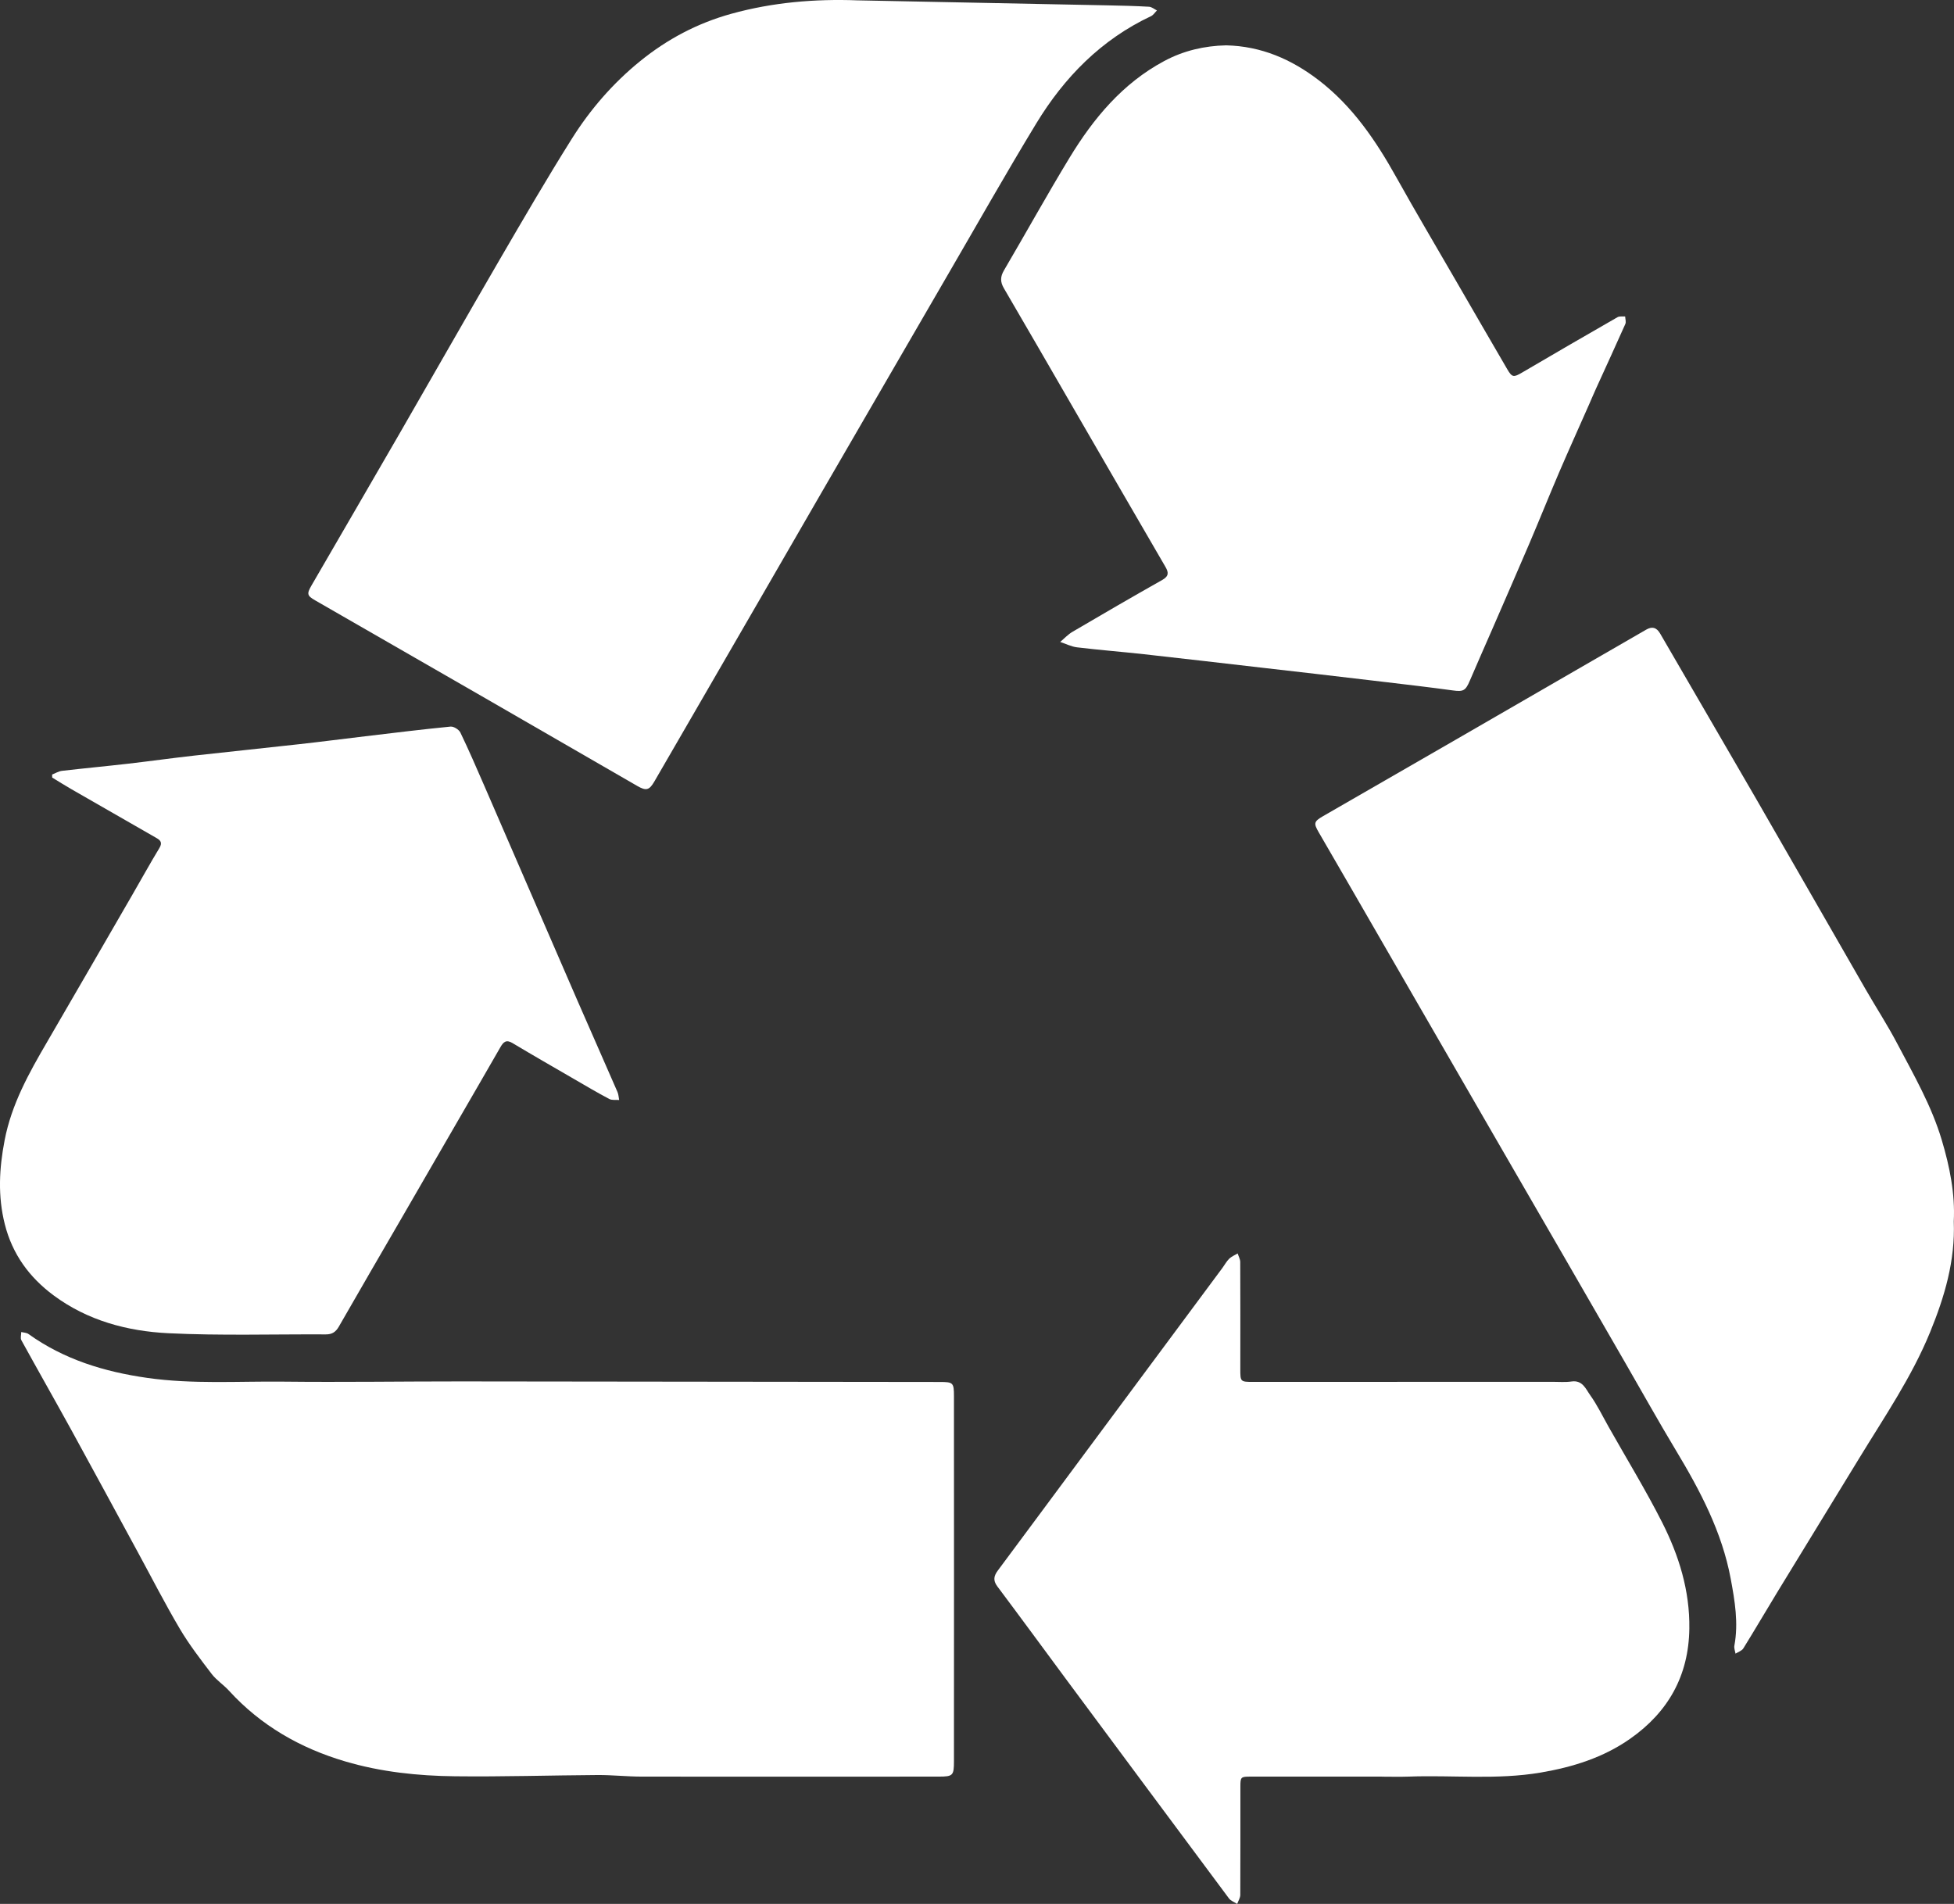
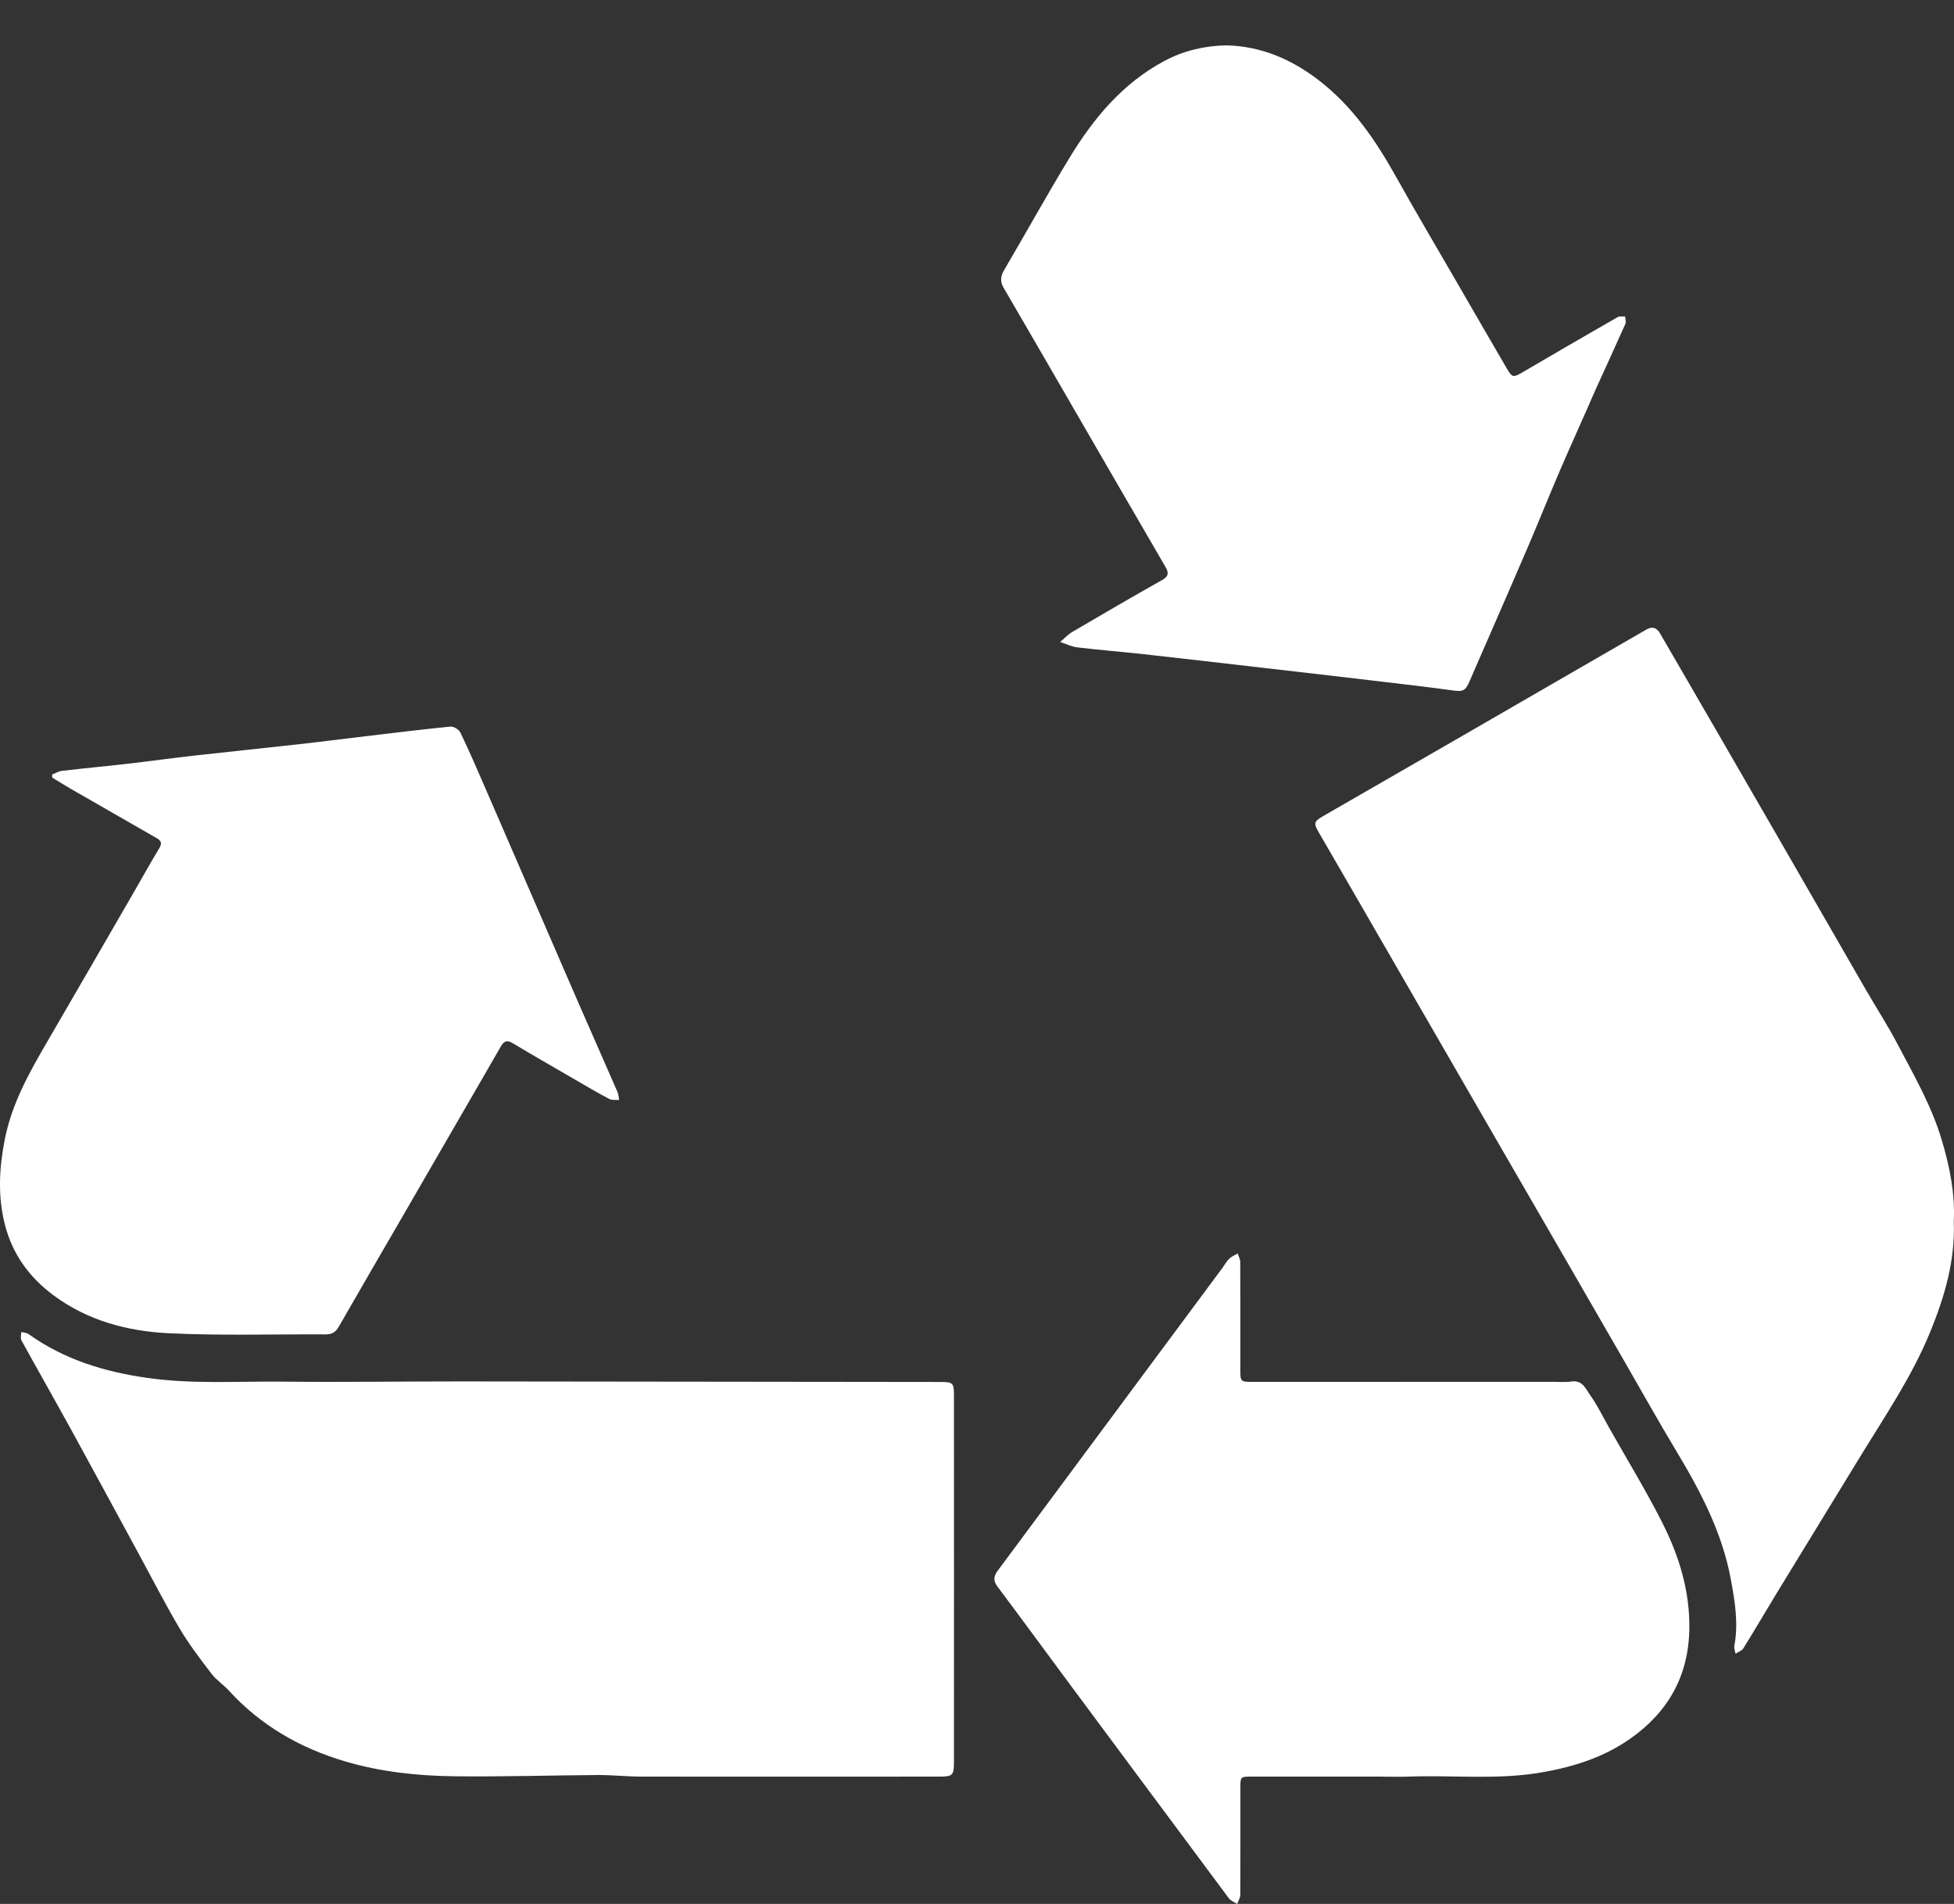
<svg xmlns="http://www.w3.org/2000/svg" width="78px" height="76px" viewBox="0 0 78 76" version="1.1">
  <rect x="0" y="0" width="78" height="76" fill="#333333" stroke="none" />
  <g id="Group-15">
-     <path d="M77.991 48.753C78.048 47.663 77.831 46.577 77.512 45.509C77.105 44.141 76.394 42.909 75.734 41.657C75.344 40.914 74.884 40.208 74.466 39.481C73.009 36.95 71.561 34.416 70.102 31.888C68.831 29.688 67.545 27.495 66.273 25.295C66.126 25.042 65.953 24.996 65.711 25.135C64.787 25.669 63.862 26.202 62.939 26.736C61.323 27.669 59.709 28.604 58.094 29.536C56.329 30.554 54.564 31.567 52.8 32.587C52.446 32.793 52.434 32.869 52.642 33.225C53.085 33.989 53.529 34.753 53.97 35.518C54.849 37.039 55.727 38.559 56.604 40.08C57.676 41.935 58.748 43.792 59.82 45.647C60.694 47.158 61.568 48.668 62.441 50.178C63.257 51.592 64.073 53.004 64.887 54.417C65.555 55.573 66.205 56.741 66.894 57.886C67.865 59.499 68.74 61.153 69.087 63.022C69.251 63.899 69.401 64.788 69.233 65.69C69.214 65.79 69.261 65.903 69.279 66.01C69.385 65.941 69.531 65.897 69.591 65.799C70.052 65.057 70.491 64.302 70.946 63.557C72.034 61.773 73.129 59.992 74.217 58.208C75.22 56.563 76.314 54.968 77.048 53.172C77.623 51.764 78.053 50.329 77.991 48.753" id="Fill-1" fill="#FFFFFF" fill-rule="evenodd" stroke="none" />
-     <path d="M12.577 23.963C14.848 25.27 17.119 26.573 19.389 27.881C21.406 29.043 23.422 30.209 25.438 31.373C25.791 31.577 25.916 31.547 26.118 31.2C26.595 30.382 27.069 29.561 27.543 28.74C28.487 27.109 29.432 25.478 30.376 23.846C31.184 22.448 31.99 21.049 32.8 19.651C33.674 18.142 34.55 16.633 35.425 15.123C36.23 13.736 37.033 12.347 37.84 10.959C39.01 8.949 40.154 6.921 41.363 4.932C42.486 3.084 43.958 1.58 45.951 0.643C46.043 0.598 46.107 0.493 46.183 0.417C46.078 0.365 45.974 0.275 45.867 0.269C45.306 0.237 44.743 0.224 44.183 0.213C40.864 0.145 37.546 0.08 34.229 0.014C32.526 -0.049 30.848 0.093 29.196 0.549C27.84 0.924 26.634 1.563 25.552 2.442C24.471 3.319 23.563 4.366 22.827 5.538C21.825 7.132 20.878 8.763 19.93 10.391C18.593 12.69 17.28 15.002 15.95 17.306C14.782 19.331 13.604 21.351 12.433 23.373C12.24 23.705 12.259 23.78 12.577 23.963" id="Fill-4" fill="#FFFFFF" fill-rule="evenodd" stroke="none" />
+     <path d="M77.991 48.753C78.048 47.663 77.831 46.577 77.512 45.509C77.105 44.141 76.394 42.909 75.734 41.657C75.344 40.914 74.884 40.208 74.466 39.481C68.831 29.688 67.545 27.495 66.273 25.295C66.126 25.042 65.953 24.996 65.711 25.135C64.787 25.669 63.862 26.202 62.939 26.736C61.323 27.669 59.709 28.604 58.094 29.536C56.329 30.554 54.564 31.567 52.8 32.587C52.446 32.793 52.434 32.869 52.642 33.225C53.085 33.989 53.529 34.753 53.97 35.518C54.849 37.039 55.727 38.559 56.604 40.08C57.676 41.935 58.748 43.792 59.82 45.647C60.694 47.158 61.568 48.668 62.441 50.178C63.257 51.592 64.073 53.004 64.887 54.417C65.555 55.573 66.205 56.741 66.894 57.886C67.865 59.499 68.74 61.153 69.087 63.022C69.251 63.899 69.401 64.788 69.233 65.69C69.214 65.79 69.261 65.903 69.279 66.01C69.385 65.941 69.531 65.897 69.591 65.799C70.052 65.057 70.491 64.302 70.946 63.557C72.034 61.773 73.129 59.992 74.217 58.208C75.22 56.563 76.314 54.968 77.048 53.172C77.623 51.764 78.053 50.329 77.991 48.753" id="Fill-1" fill="#FFFFFF" fill-rule="evenodd" stroke="none" />
    <path d="M37.514 55.165C31.139 55.156 24.763 55.148 18.388 55.143C16.031 55.142 13.674 55.178 11.316 55.152C9.502 55.132 7.688 55.261 5.875 55.002C4.16 54.757 2.557 54.268 1.137 53.251C1.061 53.196 0.946 53.196 0.848 53.172C0.848 53.281 0.807 53.413 0.853 53.498C1.512 54.696 2.189 55.885 2.848 57.083C3.74 58.707 4.62 60.337 5.505 61.965C6.06 62.985 6.588 64.02 7.179 65.02C7.552 65.649 8.003 66.236 8.45 66.82C8.643 67.072 8.926 67.253 9.142 67.49C10.413 68.883 11.992 69.784 13.779 70.311C15.204 70.733 16.682 70.889 18.164 70.905C20.061 70.927 21.959 70.867 23.858 70.855C24.44 70.852 25.023 70.917 25.606 70.918C29.564 70.923 33.521 70.92 37.48 70.918C38.04 70.917 38.08 70.875 38.08 70.304C38.082 67.887 38.082 65.47 38.082 63.052C38.08 60.614 38.082 58.175 38.08 55.734C38.08 55.194 38.05 55.165 37.514 55.165" id="Fill-6" fill="#FFFFFF" fill-rule="evenodd" stroke="none" />
    <path d="M42.695 6.295C41.795 7.776 40.956 9.295 40.078 10.79C39.927 11.046 39.924 11.253 40.074 11.508C41.009 13.107 41.934 14.712 42.862 16.315C44.081 18.42 45.3 20.527 46.524 22.631C46.655 22.855 46.658 23.002 46.396 23.15C45.194 23.827 44.002 24.522 42.812 25.22C42.632 25.325 42.483 25.488 42.321 25.625C42.544 25.698 42.764 25.813 42.993 25.84C43.884 25.947 44.777 26.017 45.668 26.115C47.223 26.287 48.778 26.47 50.331 26.648C51.071 26.733 51.812 26.817 52.551 26.903C53.462 27.009 54.373 27.114 55.283 27.224C56.184 27.331 57.084 27.435 57.984 27.559C58.409 27.618 58.501 27.577 58.672 27.173C58.959 26.499 59.258 25.83 59.549 25.16C60.046 24.015 60.547 22.872 61.037 21.725C61.445 20.77 61.831 19.805 62.24 18.85C62.631 17.94 63.039 17.04 63.438 16.134C63.529 15.928 63.615 15.72 63.709 15.515C64.099 14.654 64.497 13.797 64.88 12.933C64.918 12.849 64.877 12.731 64.873 12.631C64.771 12.638 64.65 12.615 64.569 12.661C63.298 13.39 62.028 14.126 60.765 14.868C60.42 15.071 60.36 15.072 60.16 14.727C59.482 13.566 58.809 12.399 58.135 11.235C57.337 9.854 56.523 8.482 55.746 7.09C54.926 5.619 53.999 4.246 52.642 3.203C51.551 2.365 50.349 1.843 48.945 1.81C48.08 1.829 47.247 2.021 46.472 2.437C44.809 3.328 43.651 4.723 42.695 6.295" id="Fill-8" fill="#FFFFFF" fill-rule="evenodd" stroke="none" />
    <path d="M64.218 56.965C63.976 56.537 63.762 56.09 63.477 55.691C63.303 55.448 63.172 55.081 62.731 55.146C62.487 55.181 62.236 55.159 61.989 55.159C57.998 55.16 54.007 55.16 50.017 55.162C49.516 55.162 49.511 55.156 49.511 54.653C49.511 53.228 49.516 51.804 49.508 50.379C49.508 50.264 49.441 50.149 49.405 50.035C49.291 50.103 49.161 50.155 49.069 50.244C48.962 50.348 48.89 50.486 48.8 50.608C46.91 53.153 45.021 55.697 43.132 58.244C42.034 59.723 40.938 61.206 39.837 62.684C39.675 62.898 39.631 63.083 39.808 63.32C40.726 64.545 41.631 65.78 42.541 67.01C44.713 69.936 46.883 72.861 49.06 75.783C49.134 75.881 49.276 75.928 49.386 76C49.429 75.881 49.508 75.761 49.51 75.642C49.517 74.207 49.513 72.772 49.514 71.335C49.514 70.93 49.524 70.918 49.935 70.918C51.676 70.918 53.416 70.918 55.158 70.918L55.158 70.92C55.514 70.92 55.872 70.931 56.229 70.918C57.987 70.852 59.749 71.055 61.504 70.756C62.788 70.537 64 70.159 65.071 69.408C66.591 68.343 67.409 66.892 67.435 65.014C67.458 63.498 67.019 62.092 66.349 60.769C65.692 59.473 64.932 58.231 64.218 56.965" id="Fill-10" fill="#FFFFFF" fill-rule="evenodd" stroke="none" />
    <path d="M2.142 51.71C3.496 52.714 5.081 53.138 6.717 53.219C8.81 53.321 10.911 53.255 13.009 53.266C13.254 53.266 13.401 53.173 13.525 52.957C14.342 51.528 15.174 50.105 15.999 48.679C16.754 47.375 17.508 46.069 18.263 44.765C18.834 43.777 19.409 42.79 19.976 41.8C20.093 41.595 20.206 41.485 20.456 41.636C21.27 42.123 22.093 42.596 22.915 43.072C23.381 43.343 23.845 43.617 24.322 43.869C24.43 43.926 24.583 43.898 24.716 43.909C24.694 43.801 24.691 43.686 24.648 43.588C24.125 42.385 23.592 41.184 23.067 39.98C22.367 38.373 21.671 36.762 20.974 35.153C20.426 33.889 19.881 32.625 19.331 31.363C19.021 30.652 18.714 29.939 18.377 29.241C18.319 29.122 18.11 28.991 17.985 29.004C16.847 29.115 15.71 29.256 14.574 29.391C13.695 29.495 12.816 29.61 11.936 29.707C10.541 29.864 9.146 30.005 7.751 30.162C6.872 30.261 5.995 30.383 5.116 30.485C4.237 30.586 3.355 30.668 2.476 30.77C2.341 30.786 2.212 30.866 2.081 30.918C2.081 30.957 2.081 30.997 2.083 31.038C2.335 31.19 2.583 31.35 2.839 31.496C3.978 32.152 5.119 32.805 6.259 33.459C6.42 33.553 6.483 33.65 6.364 33.849C5.989 34.466 5.642 35.099 5.28 35.723C4.148 37.681 3.016 39.641 1.878 41.597C1.156 42.835 0.462 44.073 0.185 45.514C-0.033 46.643 -0.092 47.744 0.192 48.869C0.493 50.064 1.171 50.99 2.142 51.71" id="Fill-13" fill="#FFFFFF" fill-rule="evenodd" stroke="none" />
  </g>
</svg>